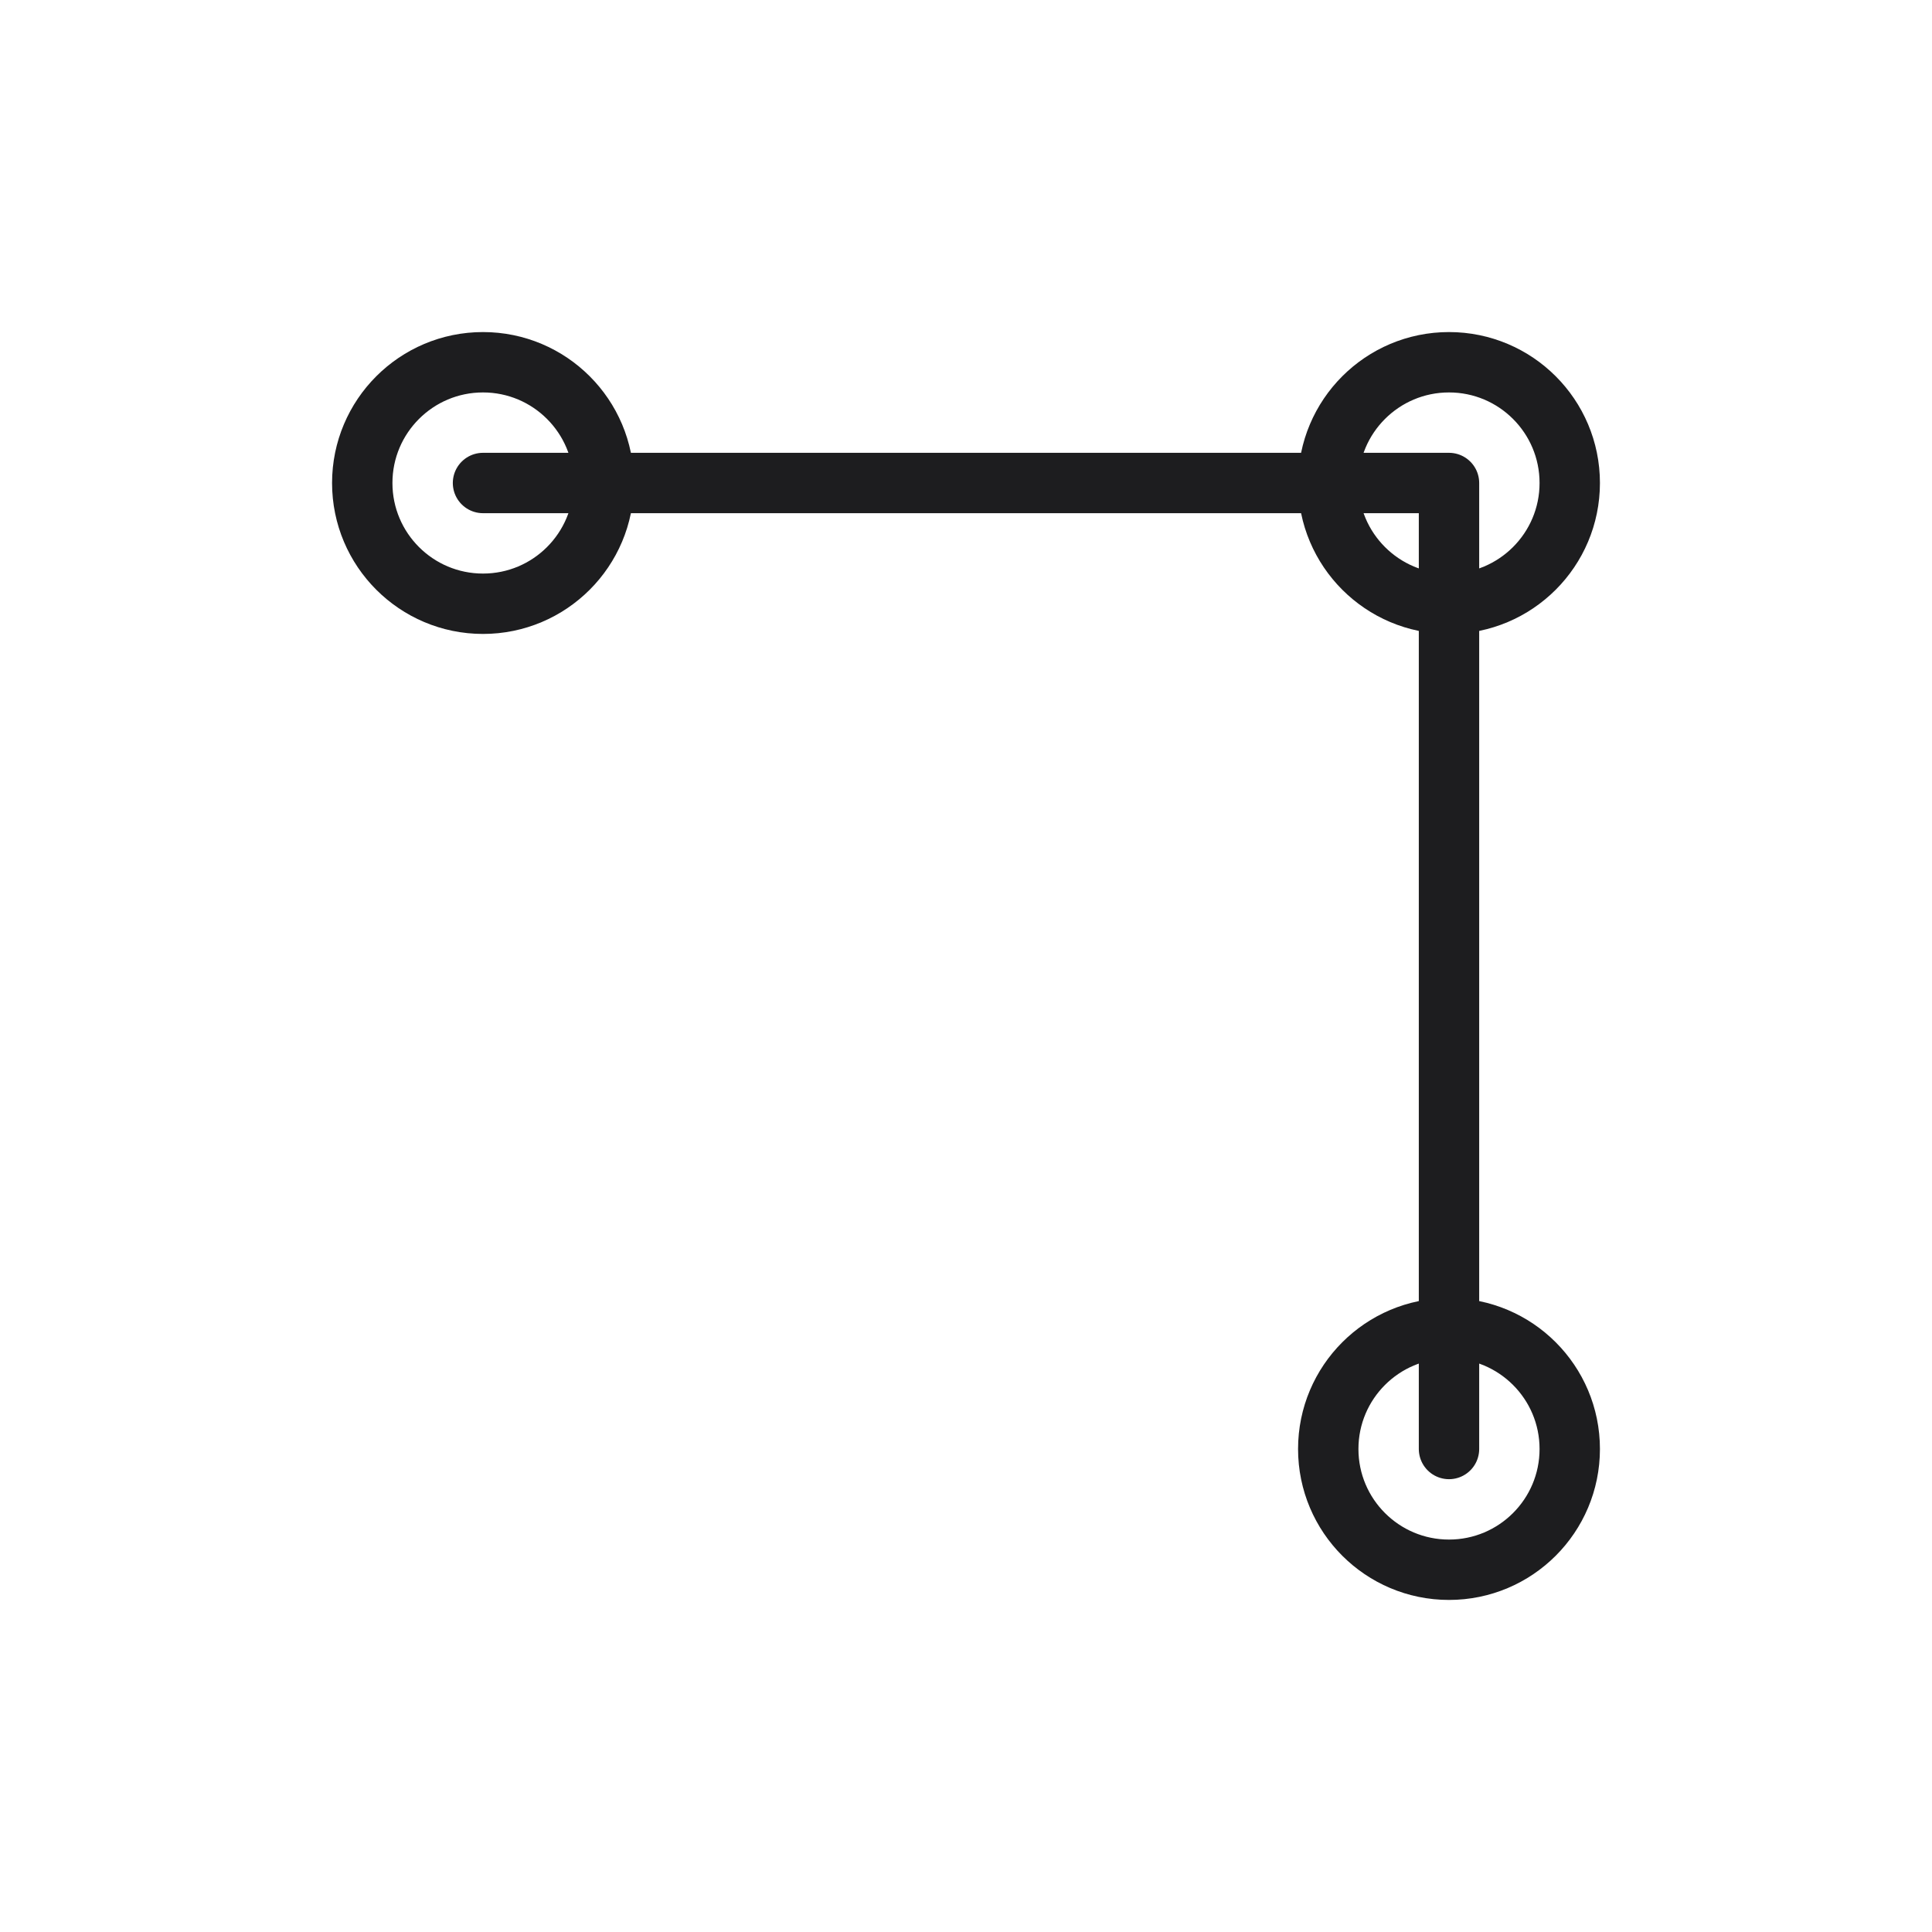
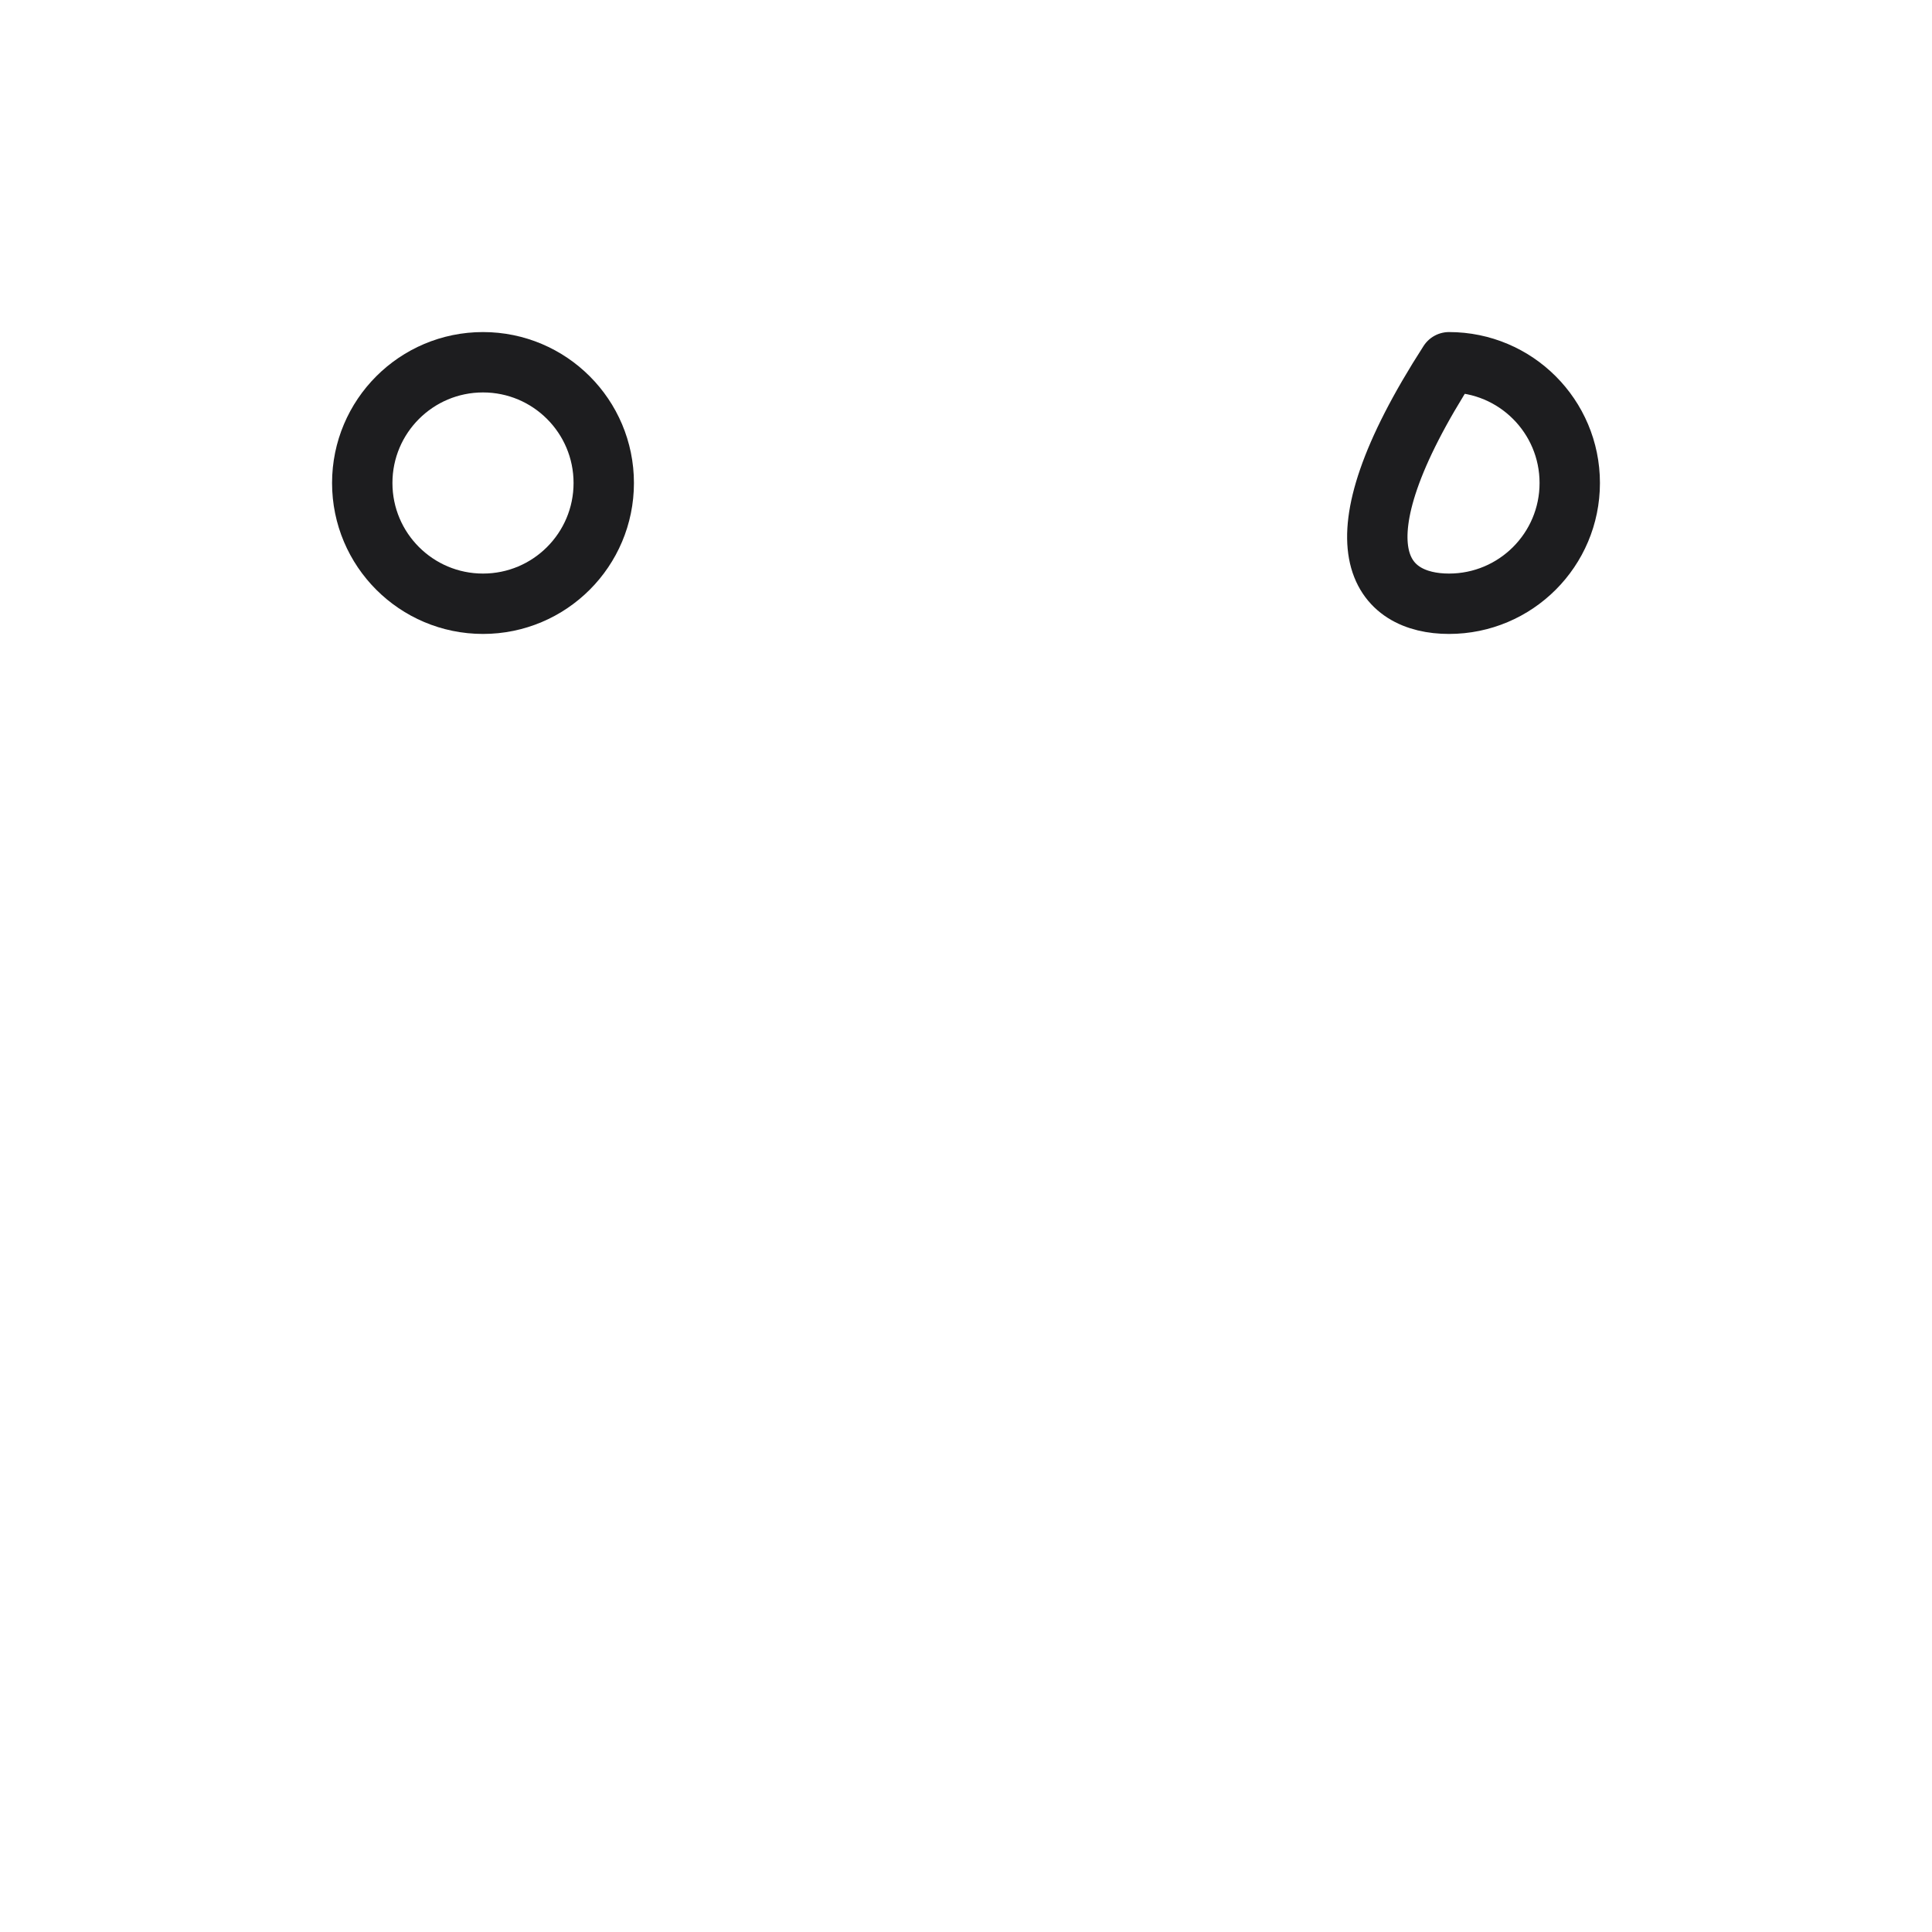
<svg xmlns="http://www.w3.org/2000/svg" width="64" height="64" viewBox="0 0 64 64" fill="none">
  <path d="M16 20C18.209 20 20 18.209 20 16C20 13.791 18.209 12 16 12C13.791 12 12 13.791 12 16C12 18.209 13.791 20 16 20Z" stroke="#1D1D1F" stroke-width="2" stroke-linecap="round" stroke-linejoin="round" />
-   <path d="M48 20C50.209 20 52 18.209 52 16C52 13.791 50.209 12 48 12C45.791 12 44 13.791 44 16C44 18.209 45.791 20 48 20Z" stroke="#1D1D1F" stroke-width="2" stroke-linecap="round" stroke-linejoin="round" />
-   <path d="M48 52C50.209 52 52 50.209 52 48C52 45.791 50.209 44 48 44C45.791 44 44 45.791 44 48C44 50.209 45.791 52 48 52Z" stroke="#1D1D1F" stroke-width="2" stroke-linecap="round" stroke-linejoin="round" />
-   <path d="M16 16H48V48" stroke="#1D1D1F" stroke-width="2" stroke-linecap="round" stroke-linejoin="round" />
+   <path d="M48 20C50.209 20 52 18.209 52 16C52 13.791 50.209 12 48 12C44 18.209 45.791 20 48 20Z" stroke="#1D1D1F" stroke-width="2" stroke-linecap="round" stroke-linejoin="round" />
</svg>